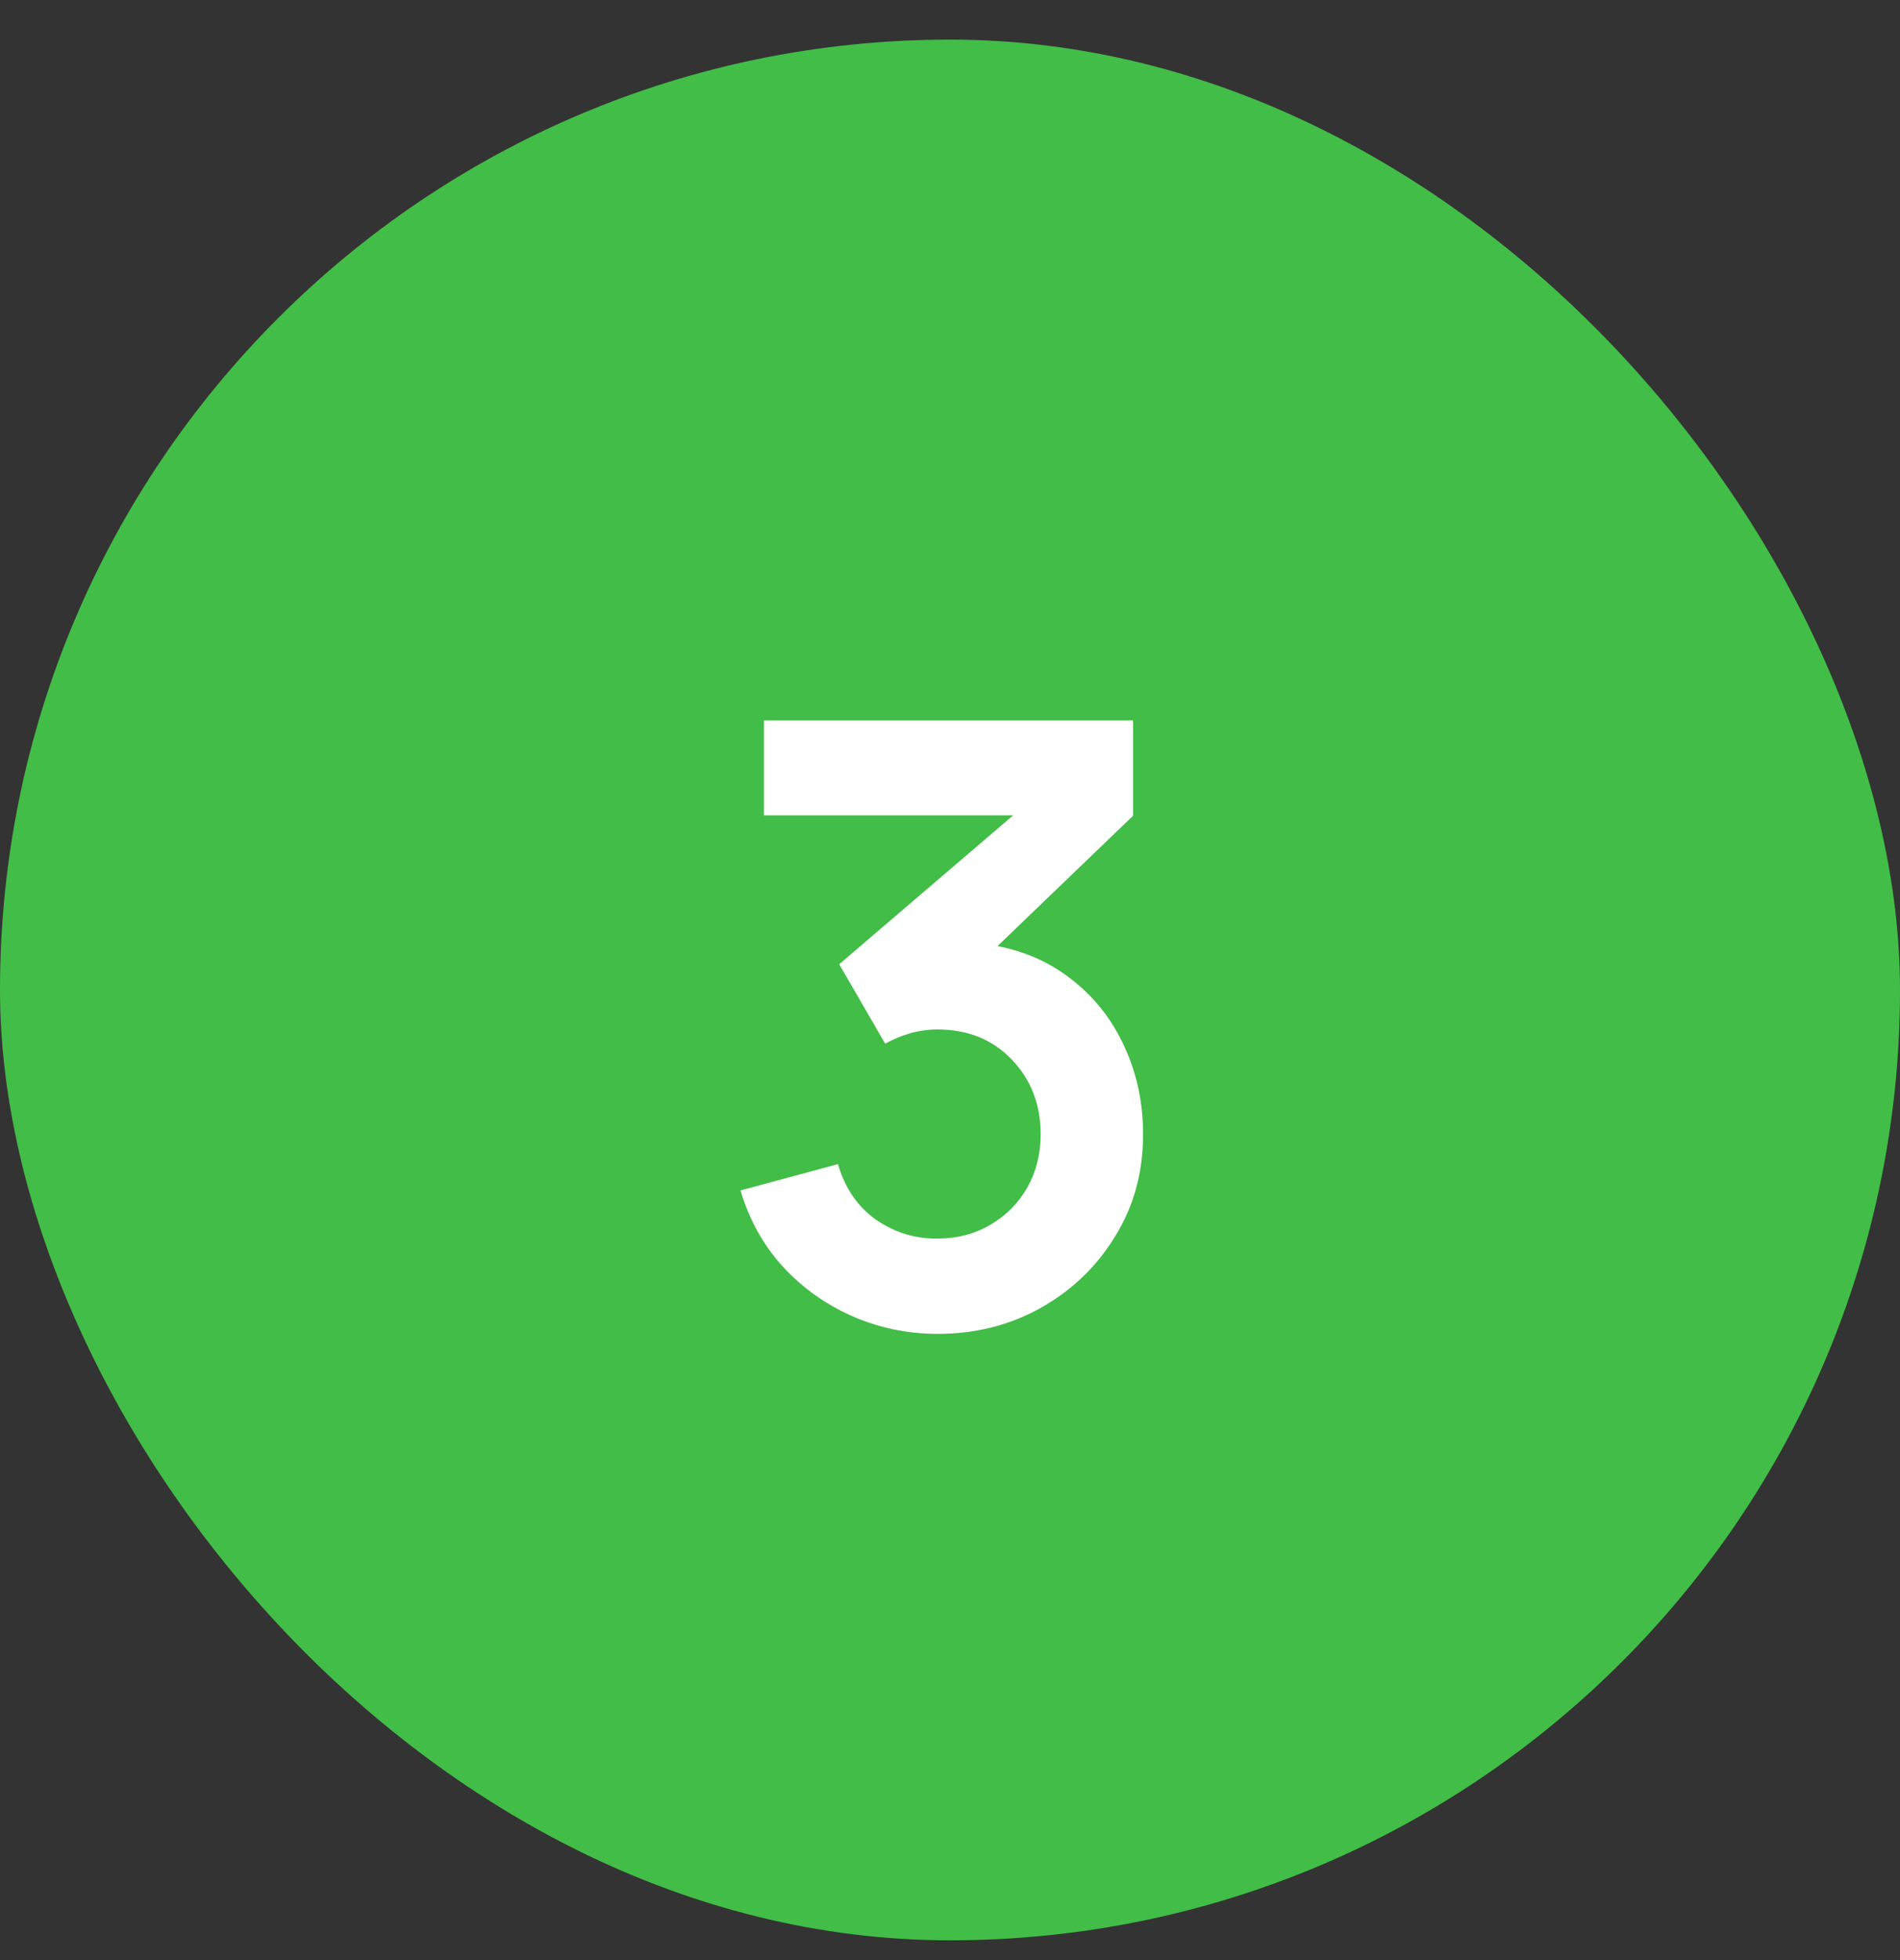
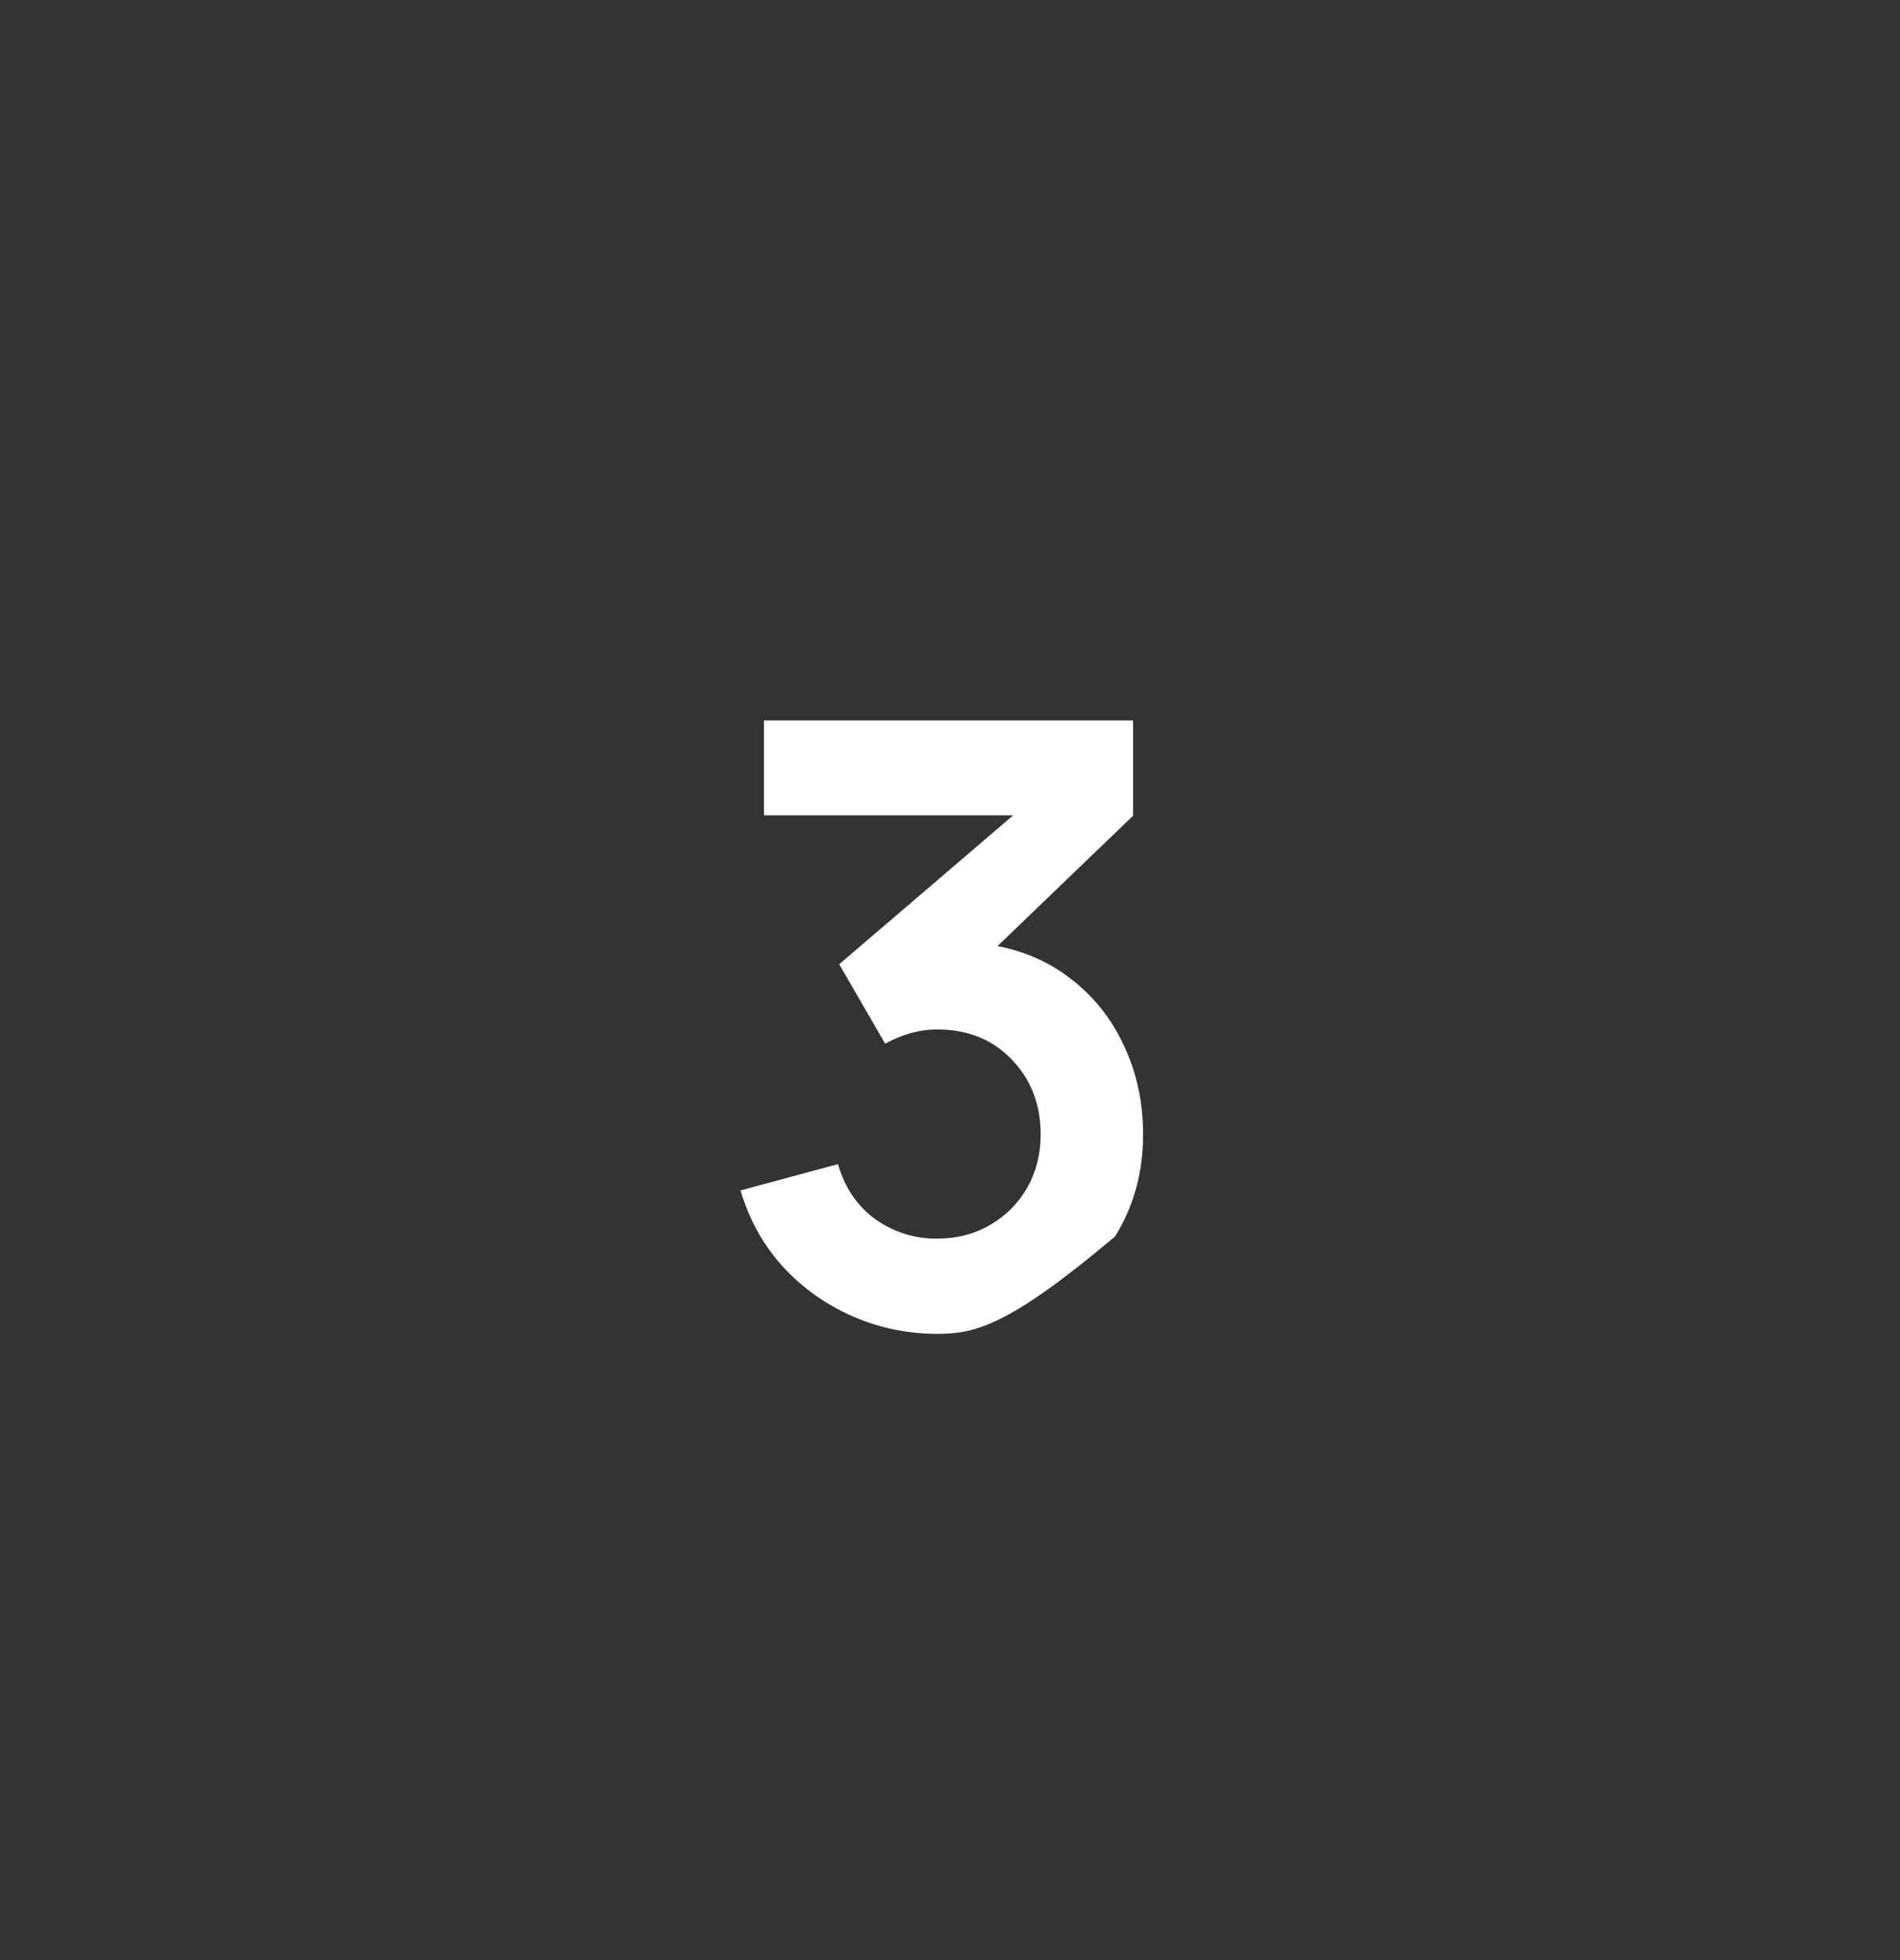
<svg xmlns="http://www.w3.org/2000/svg" width="32" height="33" viewBox="0 0 32 33" fill="none">
  <rect x="0" y="0" width="32" height="33" fill="#333333" stroke="none" />
-   <rect y="0.667" width="32" height="32" rx="16" fill="#42BD47" />
-   <path d="M15.795 22.457C15.288 22.457 14.81 22.358 14.359 22.161C13.909 21.964 13.517 21.685 13.183 21.323C12.855 20.962 12.618 20.535 12.472 20.042L14.113 19.599C14.23 20.002 14.444 20.314 14.753 20.535C15.068 20.751 15.413 20.857 15.788 20.852C16.121 20.852 16.419 20.774 16.682 20.619C16.945 20.465 17.152 20.256 17.302 19.993C17.452 19.725 17.527 19.427 17.527 19.099C17.527 18.597 17.365 18.177 17.041 17.839C16.718 17.501 16.3 17.332 15.788 17.332C15.633 17.332 15.481 17.353 15.331 17.395C15.185 17.437 15.044 17.496 14.908 17.571L14.134 16.234L17.541 13.319L17.689 13.727H12.867V12.129H19.083V13.734L16.344 16.367L16.33 15.867C16.945 15.91 17.468 16.081 17.9 16.381C18.337 16.682 18.67 17.069 18.9 17.543C19.135 18.017 19.252 18.536 19.252 19.099C19.252 19.737 19.095 20.31 18.78 20.817C18.471 21.323 18.053 21.725 17.527 22.02C17.006 22.311 16.429 22.457 15.795 22.457Z" fill="white" />
+   <path d="M15.795 22.457C15.288 22.457 14.81 22.358 14.359 22.161C13.909 21.964 13.517 21.685 13.183 21.323C12.855 20.962 12.618 20.535 12.472 20.042L14.113 19.599C14.23 20.002 14.444 20.314 14.753 20.535C15.068 20.751 15.413 20.857 15.788 20.852C16.121 20.852 16.419 20.774 16.682 20.619C16.945 20.465 17.152 20.256 17.302 19.993C17.452 19.725 17.527 19.427 17.527 19.099C17.527 18.597 17.365 18.177 17.041 17.839C16.718 17.501 16.3 17.332 15.788 17.332C15.633 17.332 15.481 17.353 15.331 17.395C15.185 17.437 15.044 17.496 14.908 17.571L14.134 16.234L17.541 13.319L17.689 13.727H12.867V12.129H19.083V13.734L16.344 16.367L16.33 15.867C16.945 15.91 17.468 16.081 17.9 16.381C18.337 16.682 18.67 17.069 18.9 17.543C19.135 18.017 19.252 18.536 19.252 19.099C19.252 19.737 19.095 20.31 18.78 20.817C17.006 22.311 16.429 22.457 15.795 22.457Z" fill="white" />
</svg>